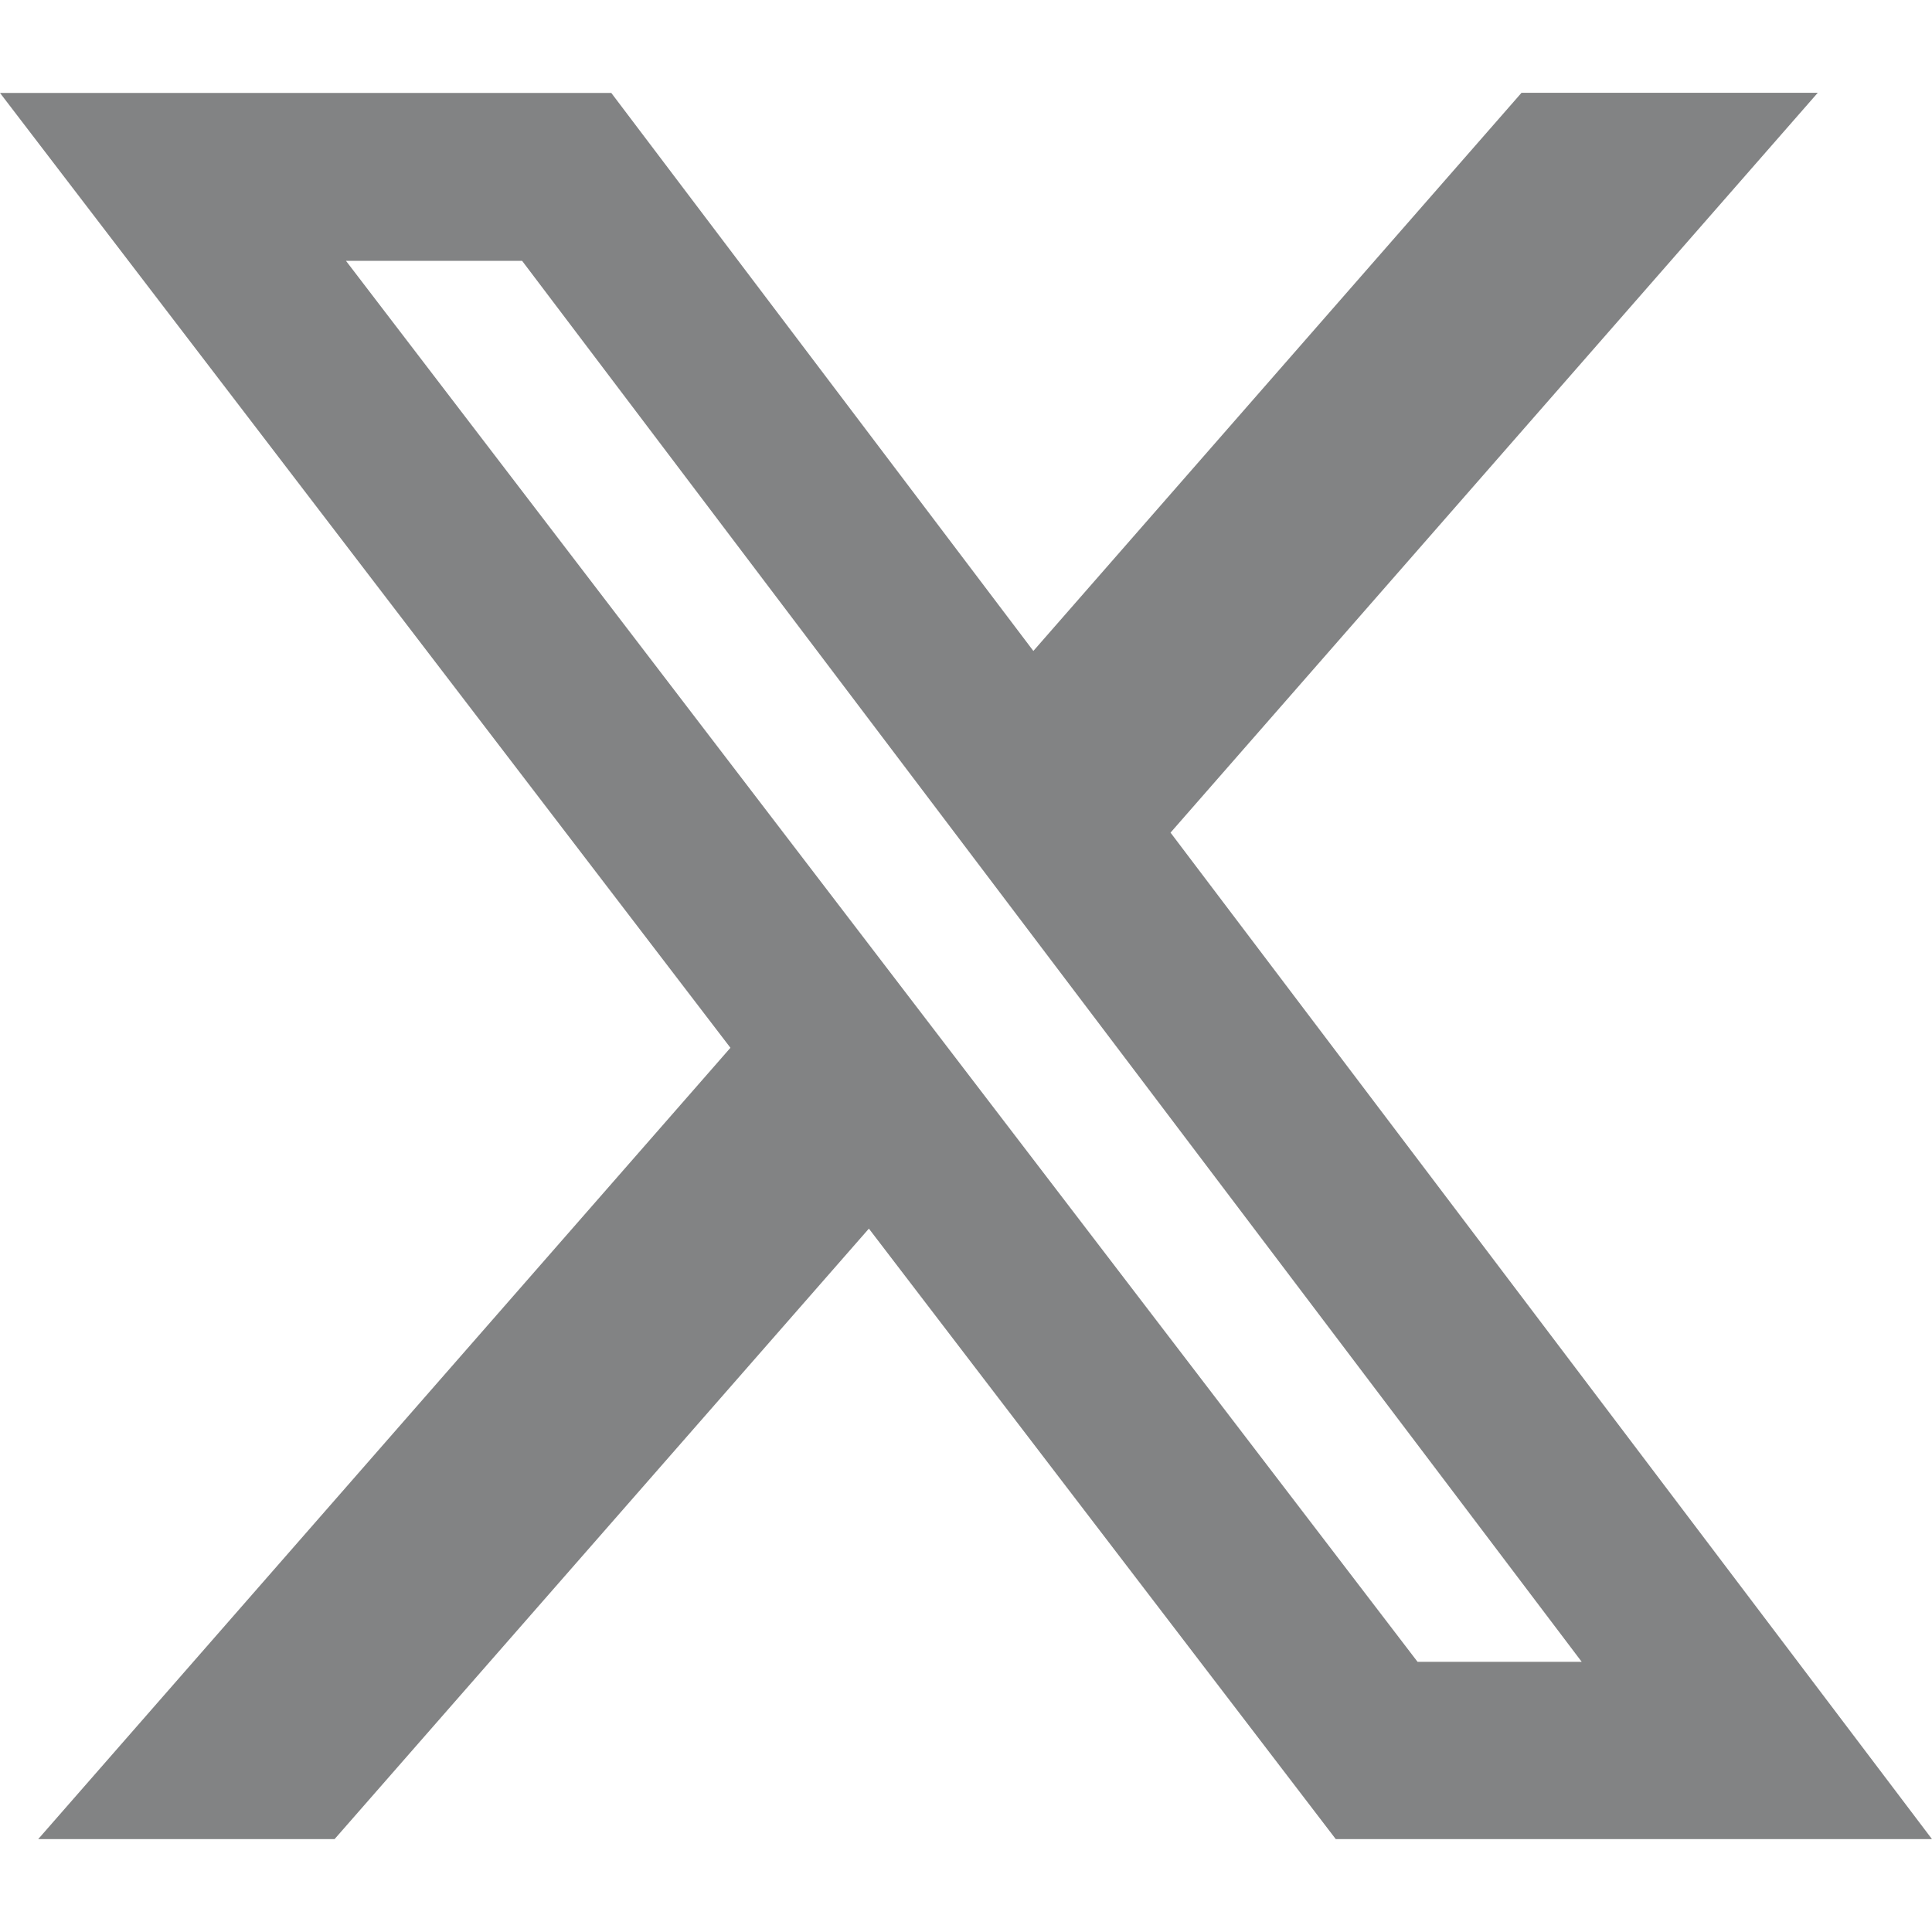
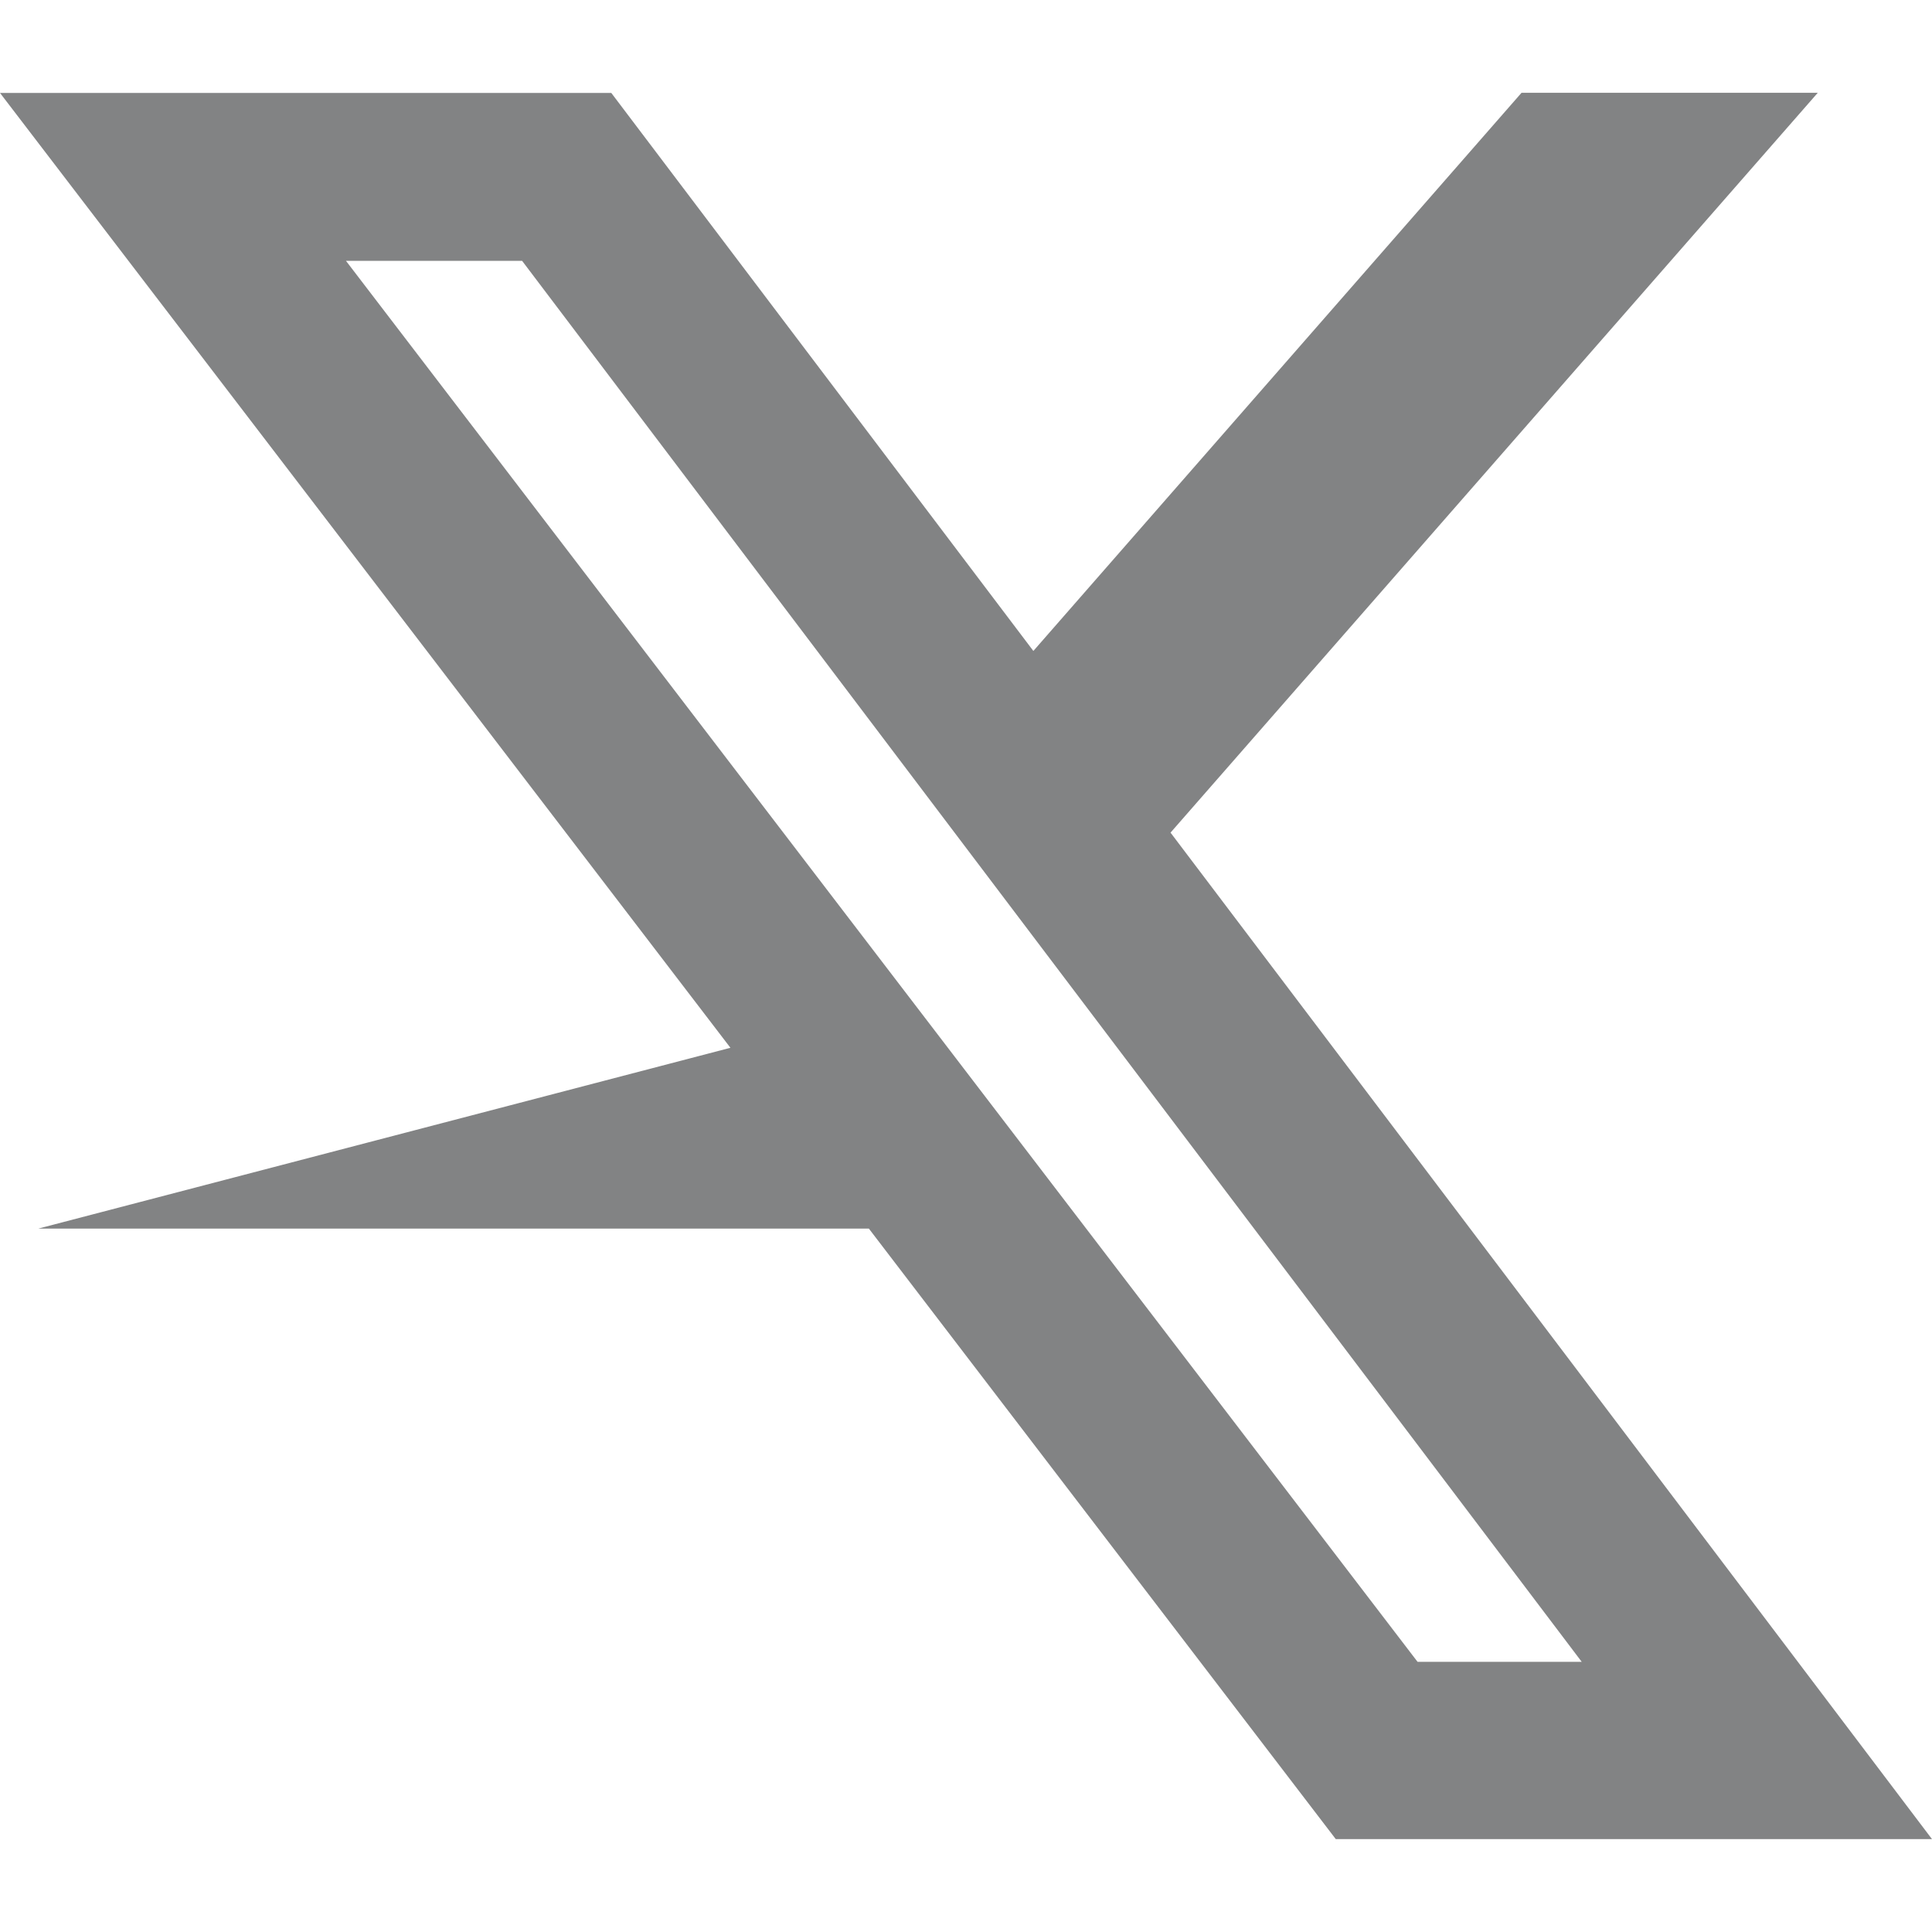
<svg xmlns="http://www.w3.org/2000/svg" width="30" height="30" viewBox="0 0 30 30" fill="none">
-   <path d="M23.626 1.441H28.226L18.176 12.929L30 28.558H20.742L13.492 19.078L5.195 28.558H0.593L11.342 16.27L0 1.443H9.492L16.046 10.108L23.626 1.441ZM22.012 25.805H24.561L8.107 4.05H5.372L22.012 25.805Z" fill="#828384" />
+   <path d="M23.626 1.441H28.226L18.176 12.929L30 28.558H20.742L13.492 19.078H0.593L11.342 16.27L0 1.443H9.492L16.046 10.108L23.626 1.441ZM22.012 25.805H24.561L8.107 4.05H5.372L22.012 25.805Z" fill="#828384" />
</svg>